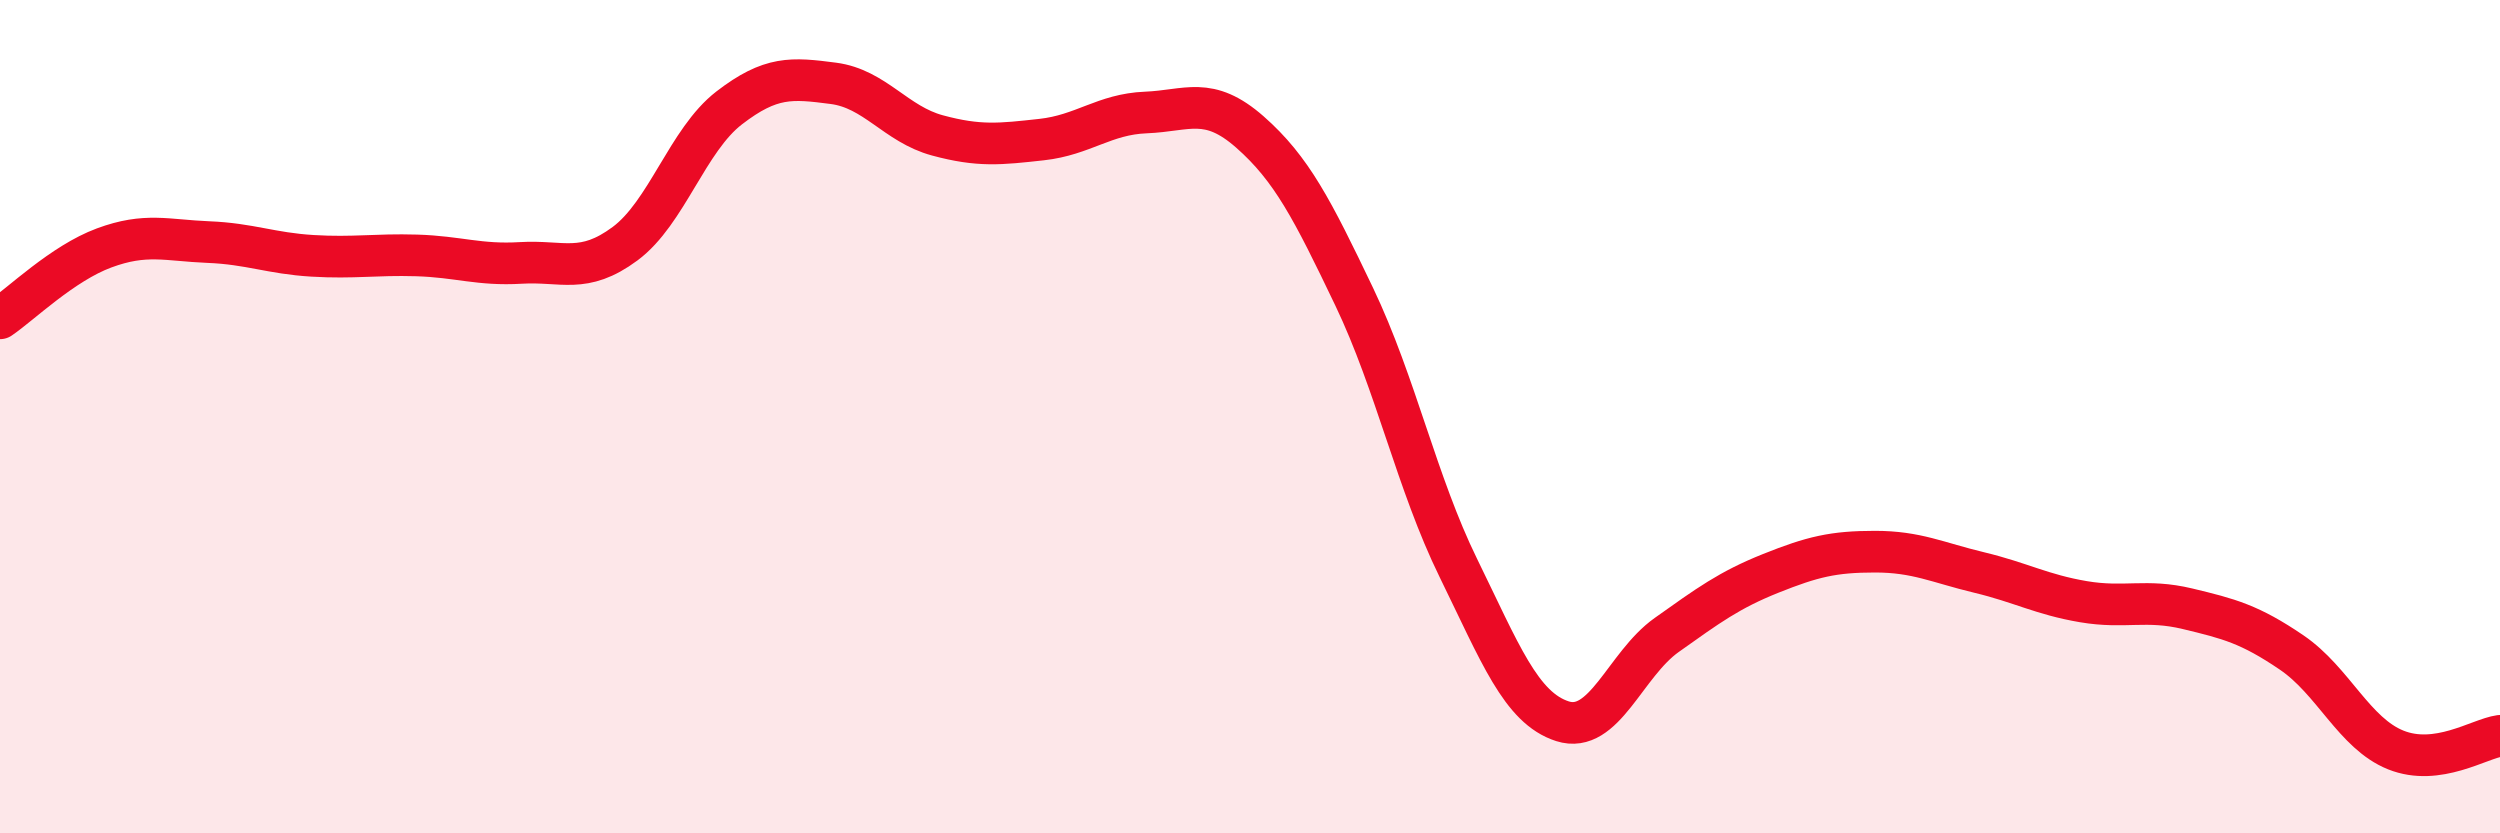
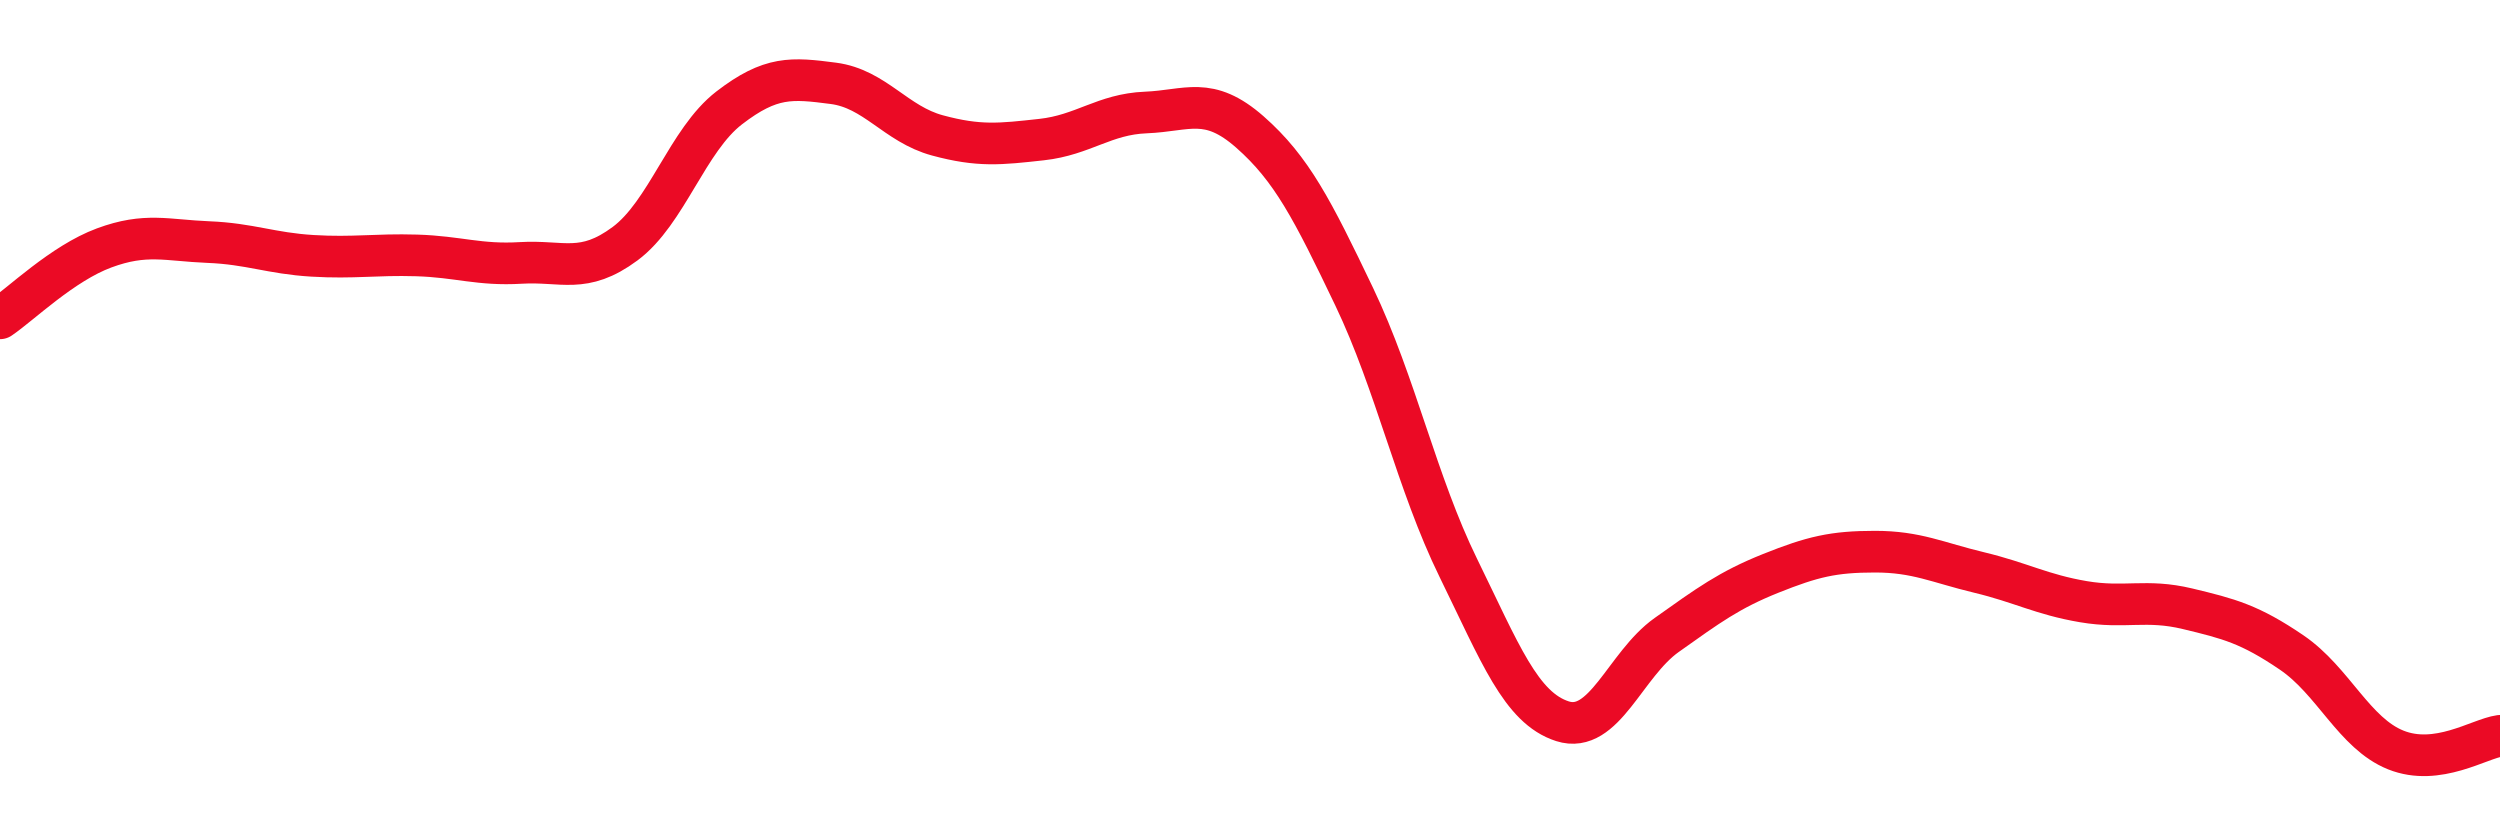
<svg xmlns="http://www.w3.org/2000/svg" width="60" height="20" viewBox="0 0 60 20">
-   <path d="M 0,7.64 C 0.5,7.3 1.5,6.32 2.5,5.95 C 3.5,5.58 4,5.77 5,5.81 C 6,5.85 6.5,6.08 7.5,6.14 C 8.5,6.2 9,6.1 10,6.13 C 11,6.16 11.5,6.37 12.5,6.31 C 13.5,6.25 14,6.59 15,5.85 C 16,5.11 16.5,3.36 17.5,2.59 C 18.5,1.82 19,1.87 20,2 C 21,2.13 21.5,2.98 22.5,3.25 C 23.5,3.52 24,3.46 25,3.35 C 26,3.24 26.5,2.74 27.5,2.7 C 28.5,2.66 29,2.29 30,3.17 C 31,4.05 31.5,5.03 32.5,7.12 C 33.5,9.21 34,11.59 35,13.63 C 36,15.67 36.5,16.99 37.5,17.31 C 38.5,17.63 39,15.95 40,15.24 C 41,14.53 41.5,14.16 42.5,13.76 C 43.5,13.36 44,13.24 45,13.24 C 46,13.24 46.5,13.5 47.5,13.74 C 48.5,13.98 49,14.27 50,14.44 C 51,14.61 51.5,14.37 52.5,14.61 C 53.5,14.85 54,14.98 55,15.66 C 56,16.34 56.5,17.6 57.5,18 C 58.5,18.4 59.5,17.73 60,17.66L60 20L0 20Z" fill="#EB0A25" opacity="0.1" stroke-linecap="round" stroke-linejoin="round" />
  <path d="M 0,7.64 C 0.5,7.3 1.5,6.32 2.5,5.95 C 3.5,5.58 4,5.77 5,5.81 C 6,5.85 6.5,6.08 7.5,6.14 C 8.5,6.2 9,6.1 10,6.13 C 11,6.16 11.5,6.37 12.5,6.31 C 13.5,6.25 14,6.59 15,5.85 C 16,5.11 16.5,3.36 17.5,2.59 C 18.5,1.82 19,1.87 20,2 C 21,2.13 21.5,2.98 22.5,3.25 C 23.5,3.52 24,3.46 25,3.35 C 26,3.24 26.5,2.74 27.5,2.7 C 28.5,2.66 29,2.29 30,3.17 C 31,4.05 31.5,5.03 32.5,7.12 C 33.5,9.21 34,11.59 35,13.63 C 36,15.67 36.5,16.99 37.5,17.31 C 38.5,17.63 39,15.95 40,15.24 C 41,14.53 41.5,14.16 42.5,13.76 C 43.5,13.36 44,13.24 45,13.24 C 46,13.24 46.5,13.5 47.5,13.74 C 48.5,13.98 49,14.27 50,14.44 C 51,14.61 51.5,14.37 52.5,14.61 C 53.5,14.85 54,14.98 55,15.66 C 56,16.34 56.5,17.6 57.5,18 C 58.5,18.4 59.5,17.73 60,17.66" stroke="#EB0A25" stroke-width="1" fill="none" stroke-linecap="round" stroke-linejoin="round" />
</svg>